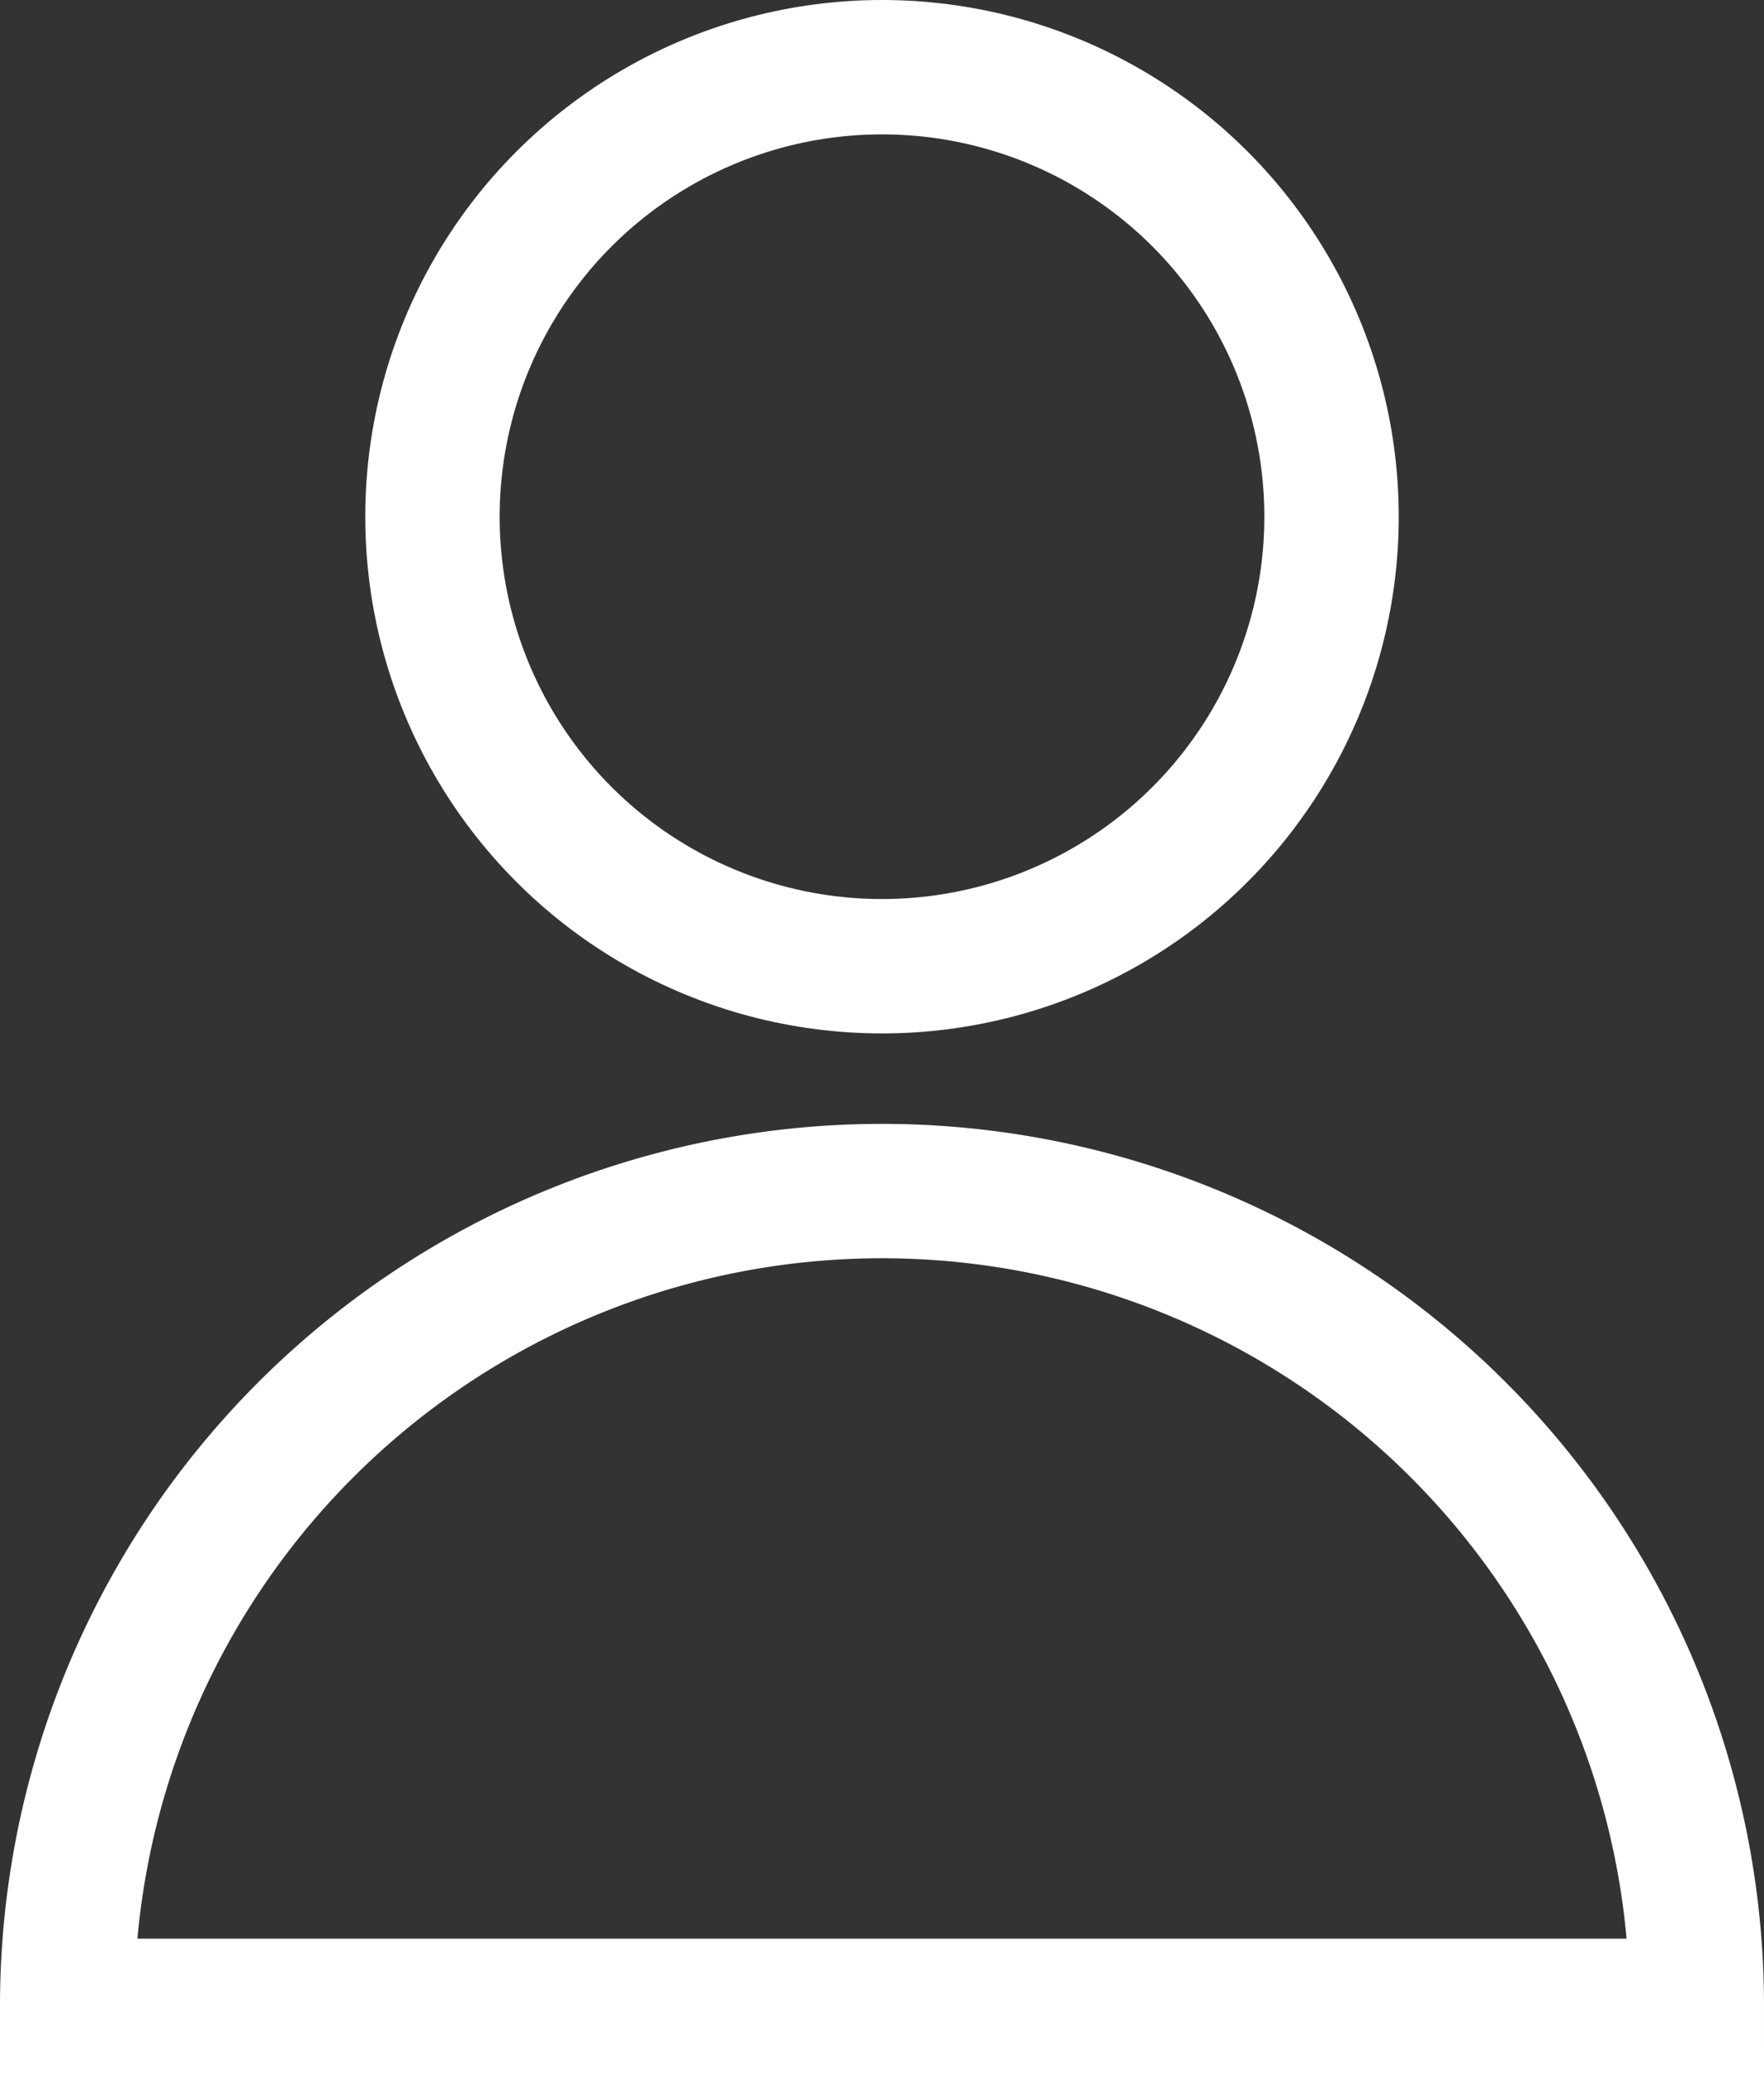
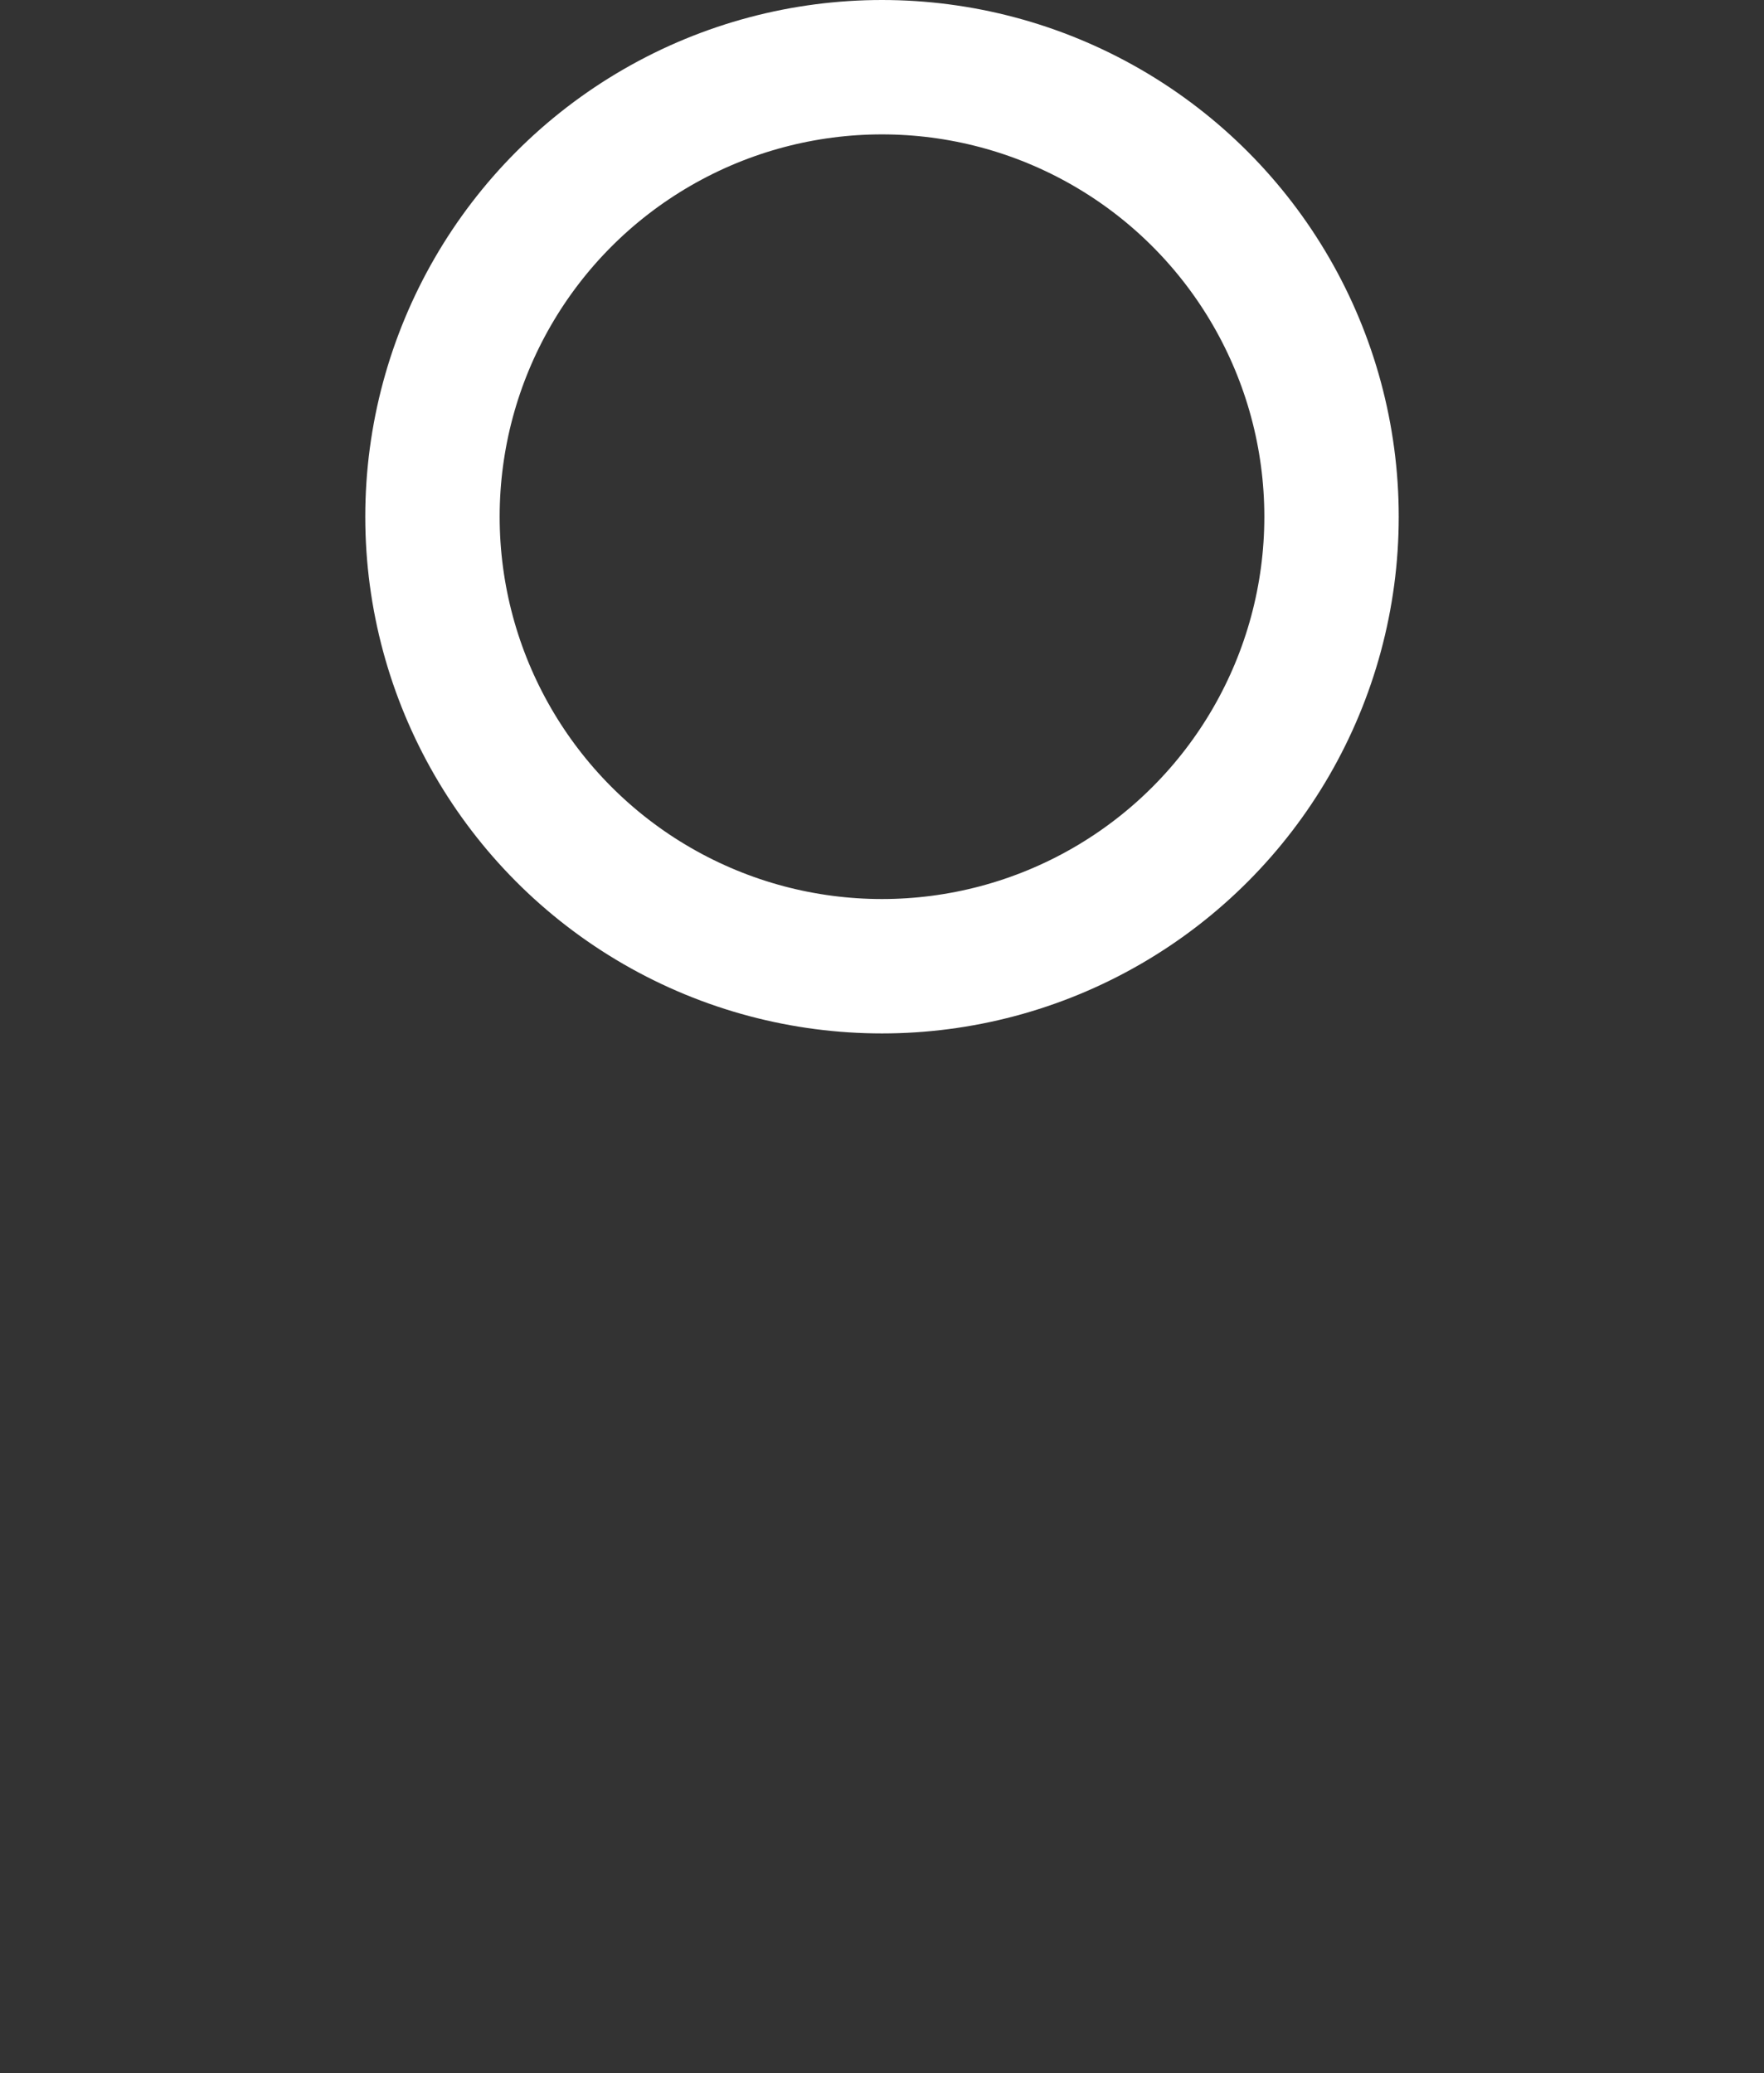
<svg xmlns="http://www.w3.org/2000/svg" width="13.126" height="15.426">
  <rect width="100%" height="100%" fill="#333333" stroke="none" />
  <g transform="translate(-20.125 .5)" fill="none" stroke="#fff">
    <circle data-name="Ellipse 1" cx="3.345" cy="3.345" r="3.345" transform="translate(23.343)" />
-     <path data-name="Path 1294" d="M26.688 8.363a6.063 6.063 0 0 0-6.063 6.063h12.126a6.063 6.063 0 0 0-6.063-6.063Z" />
  </g>
</svg>